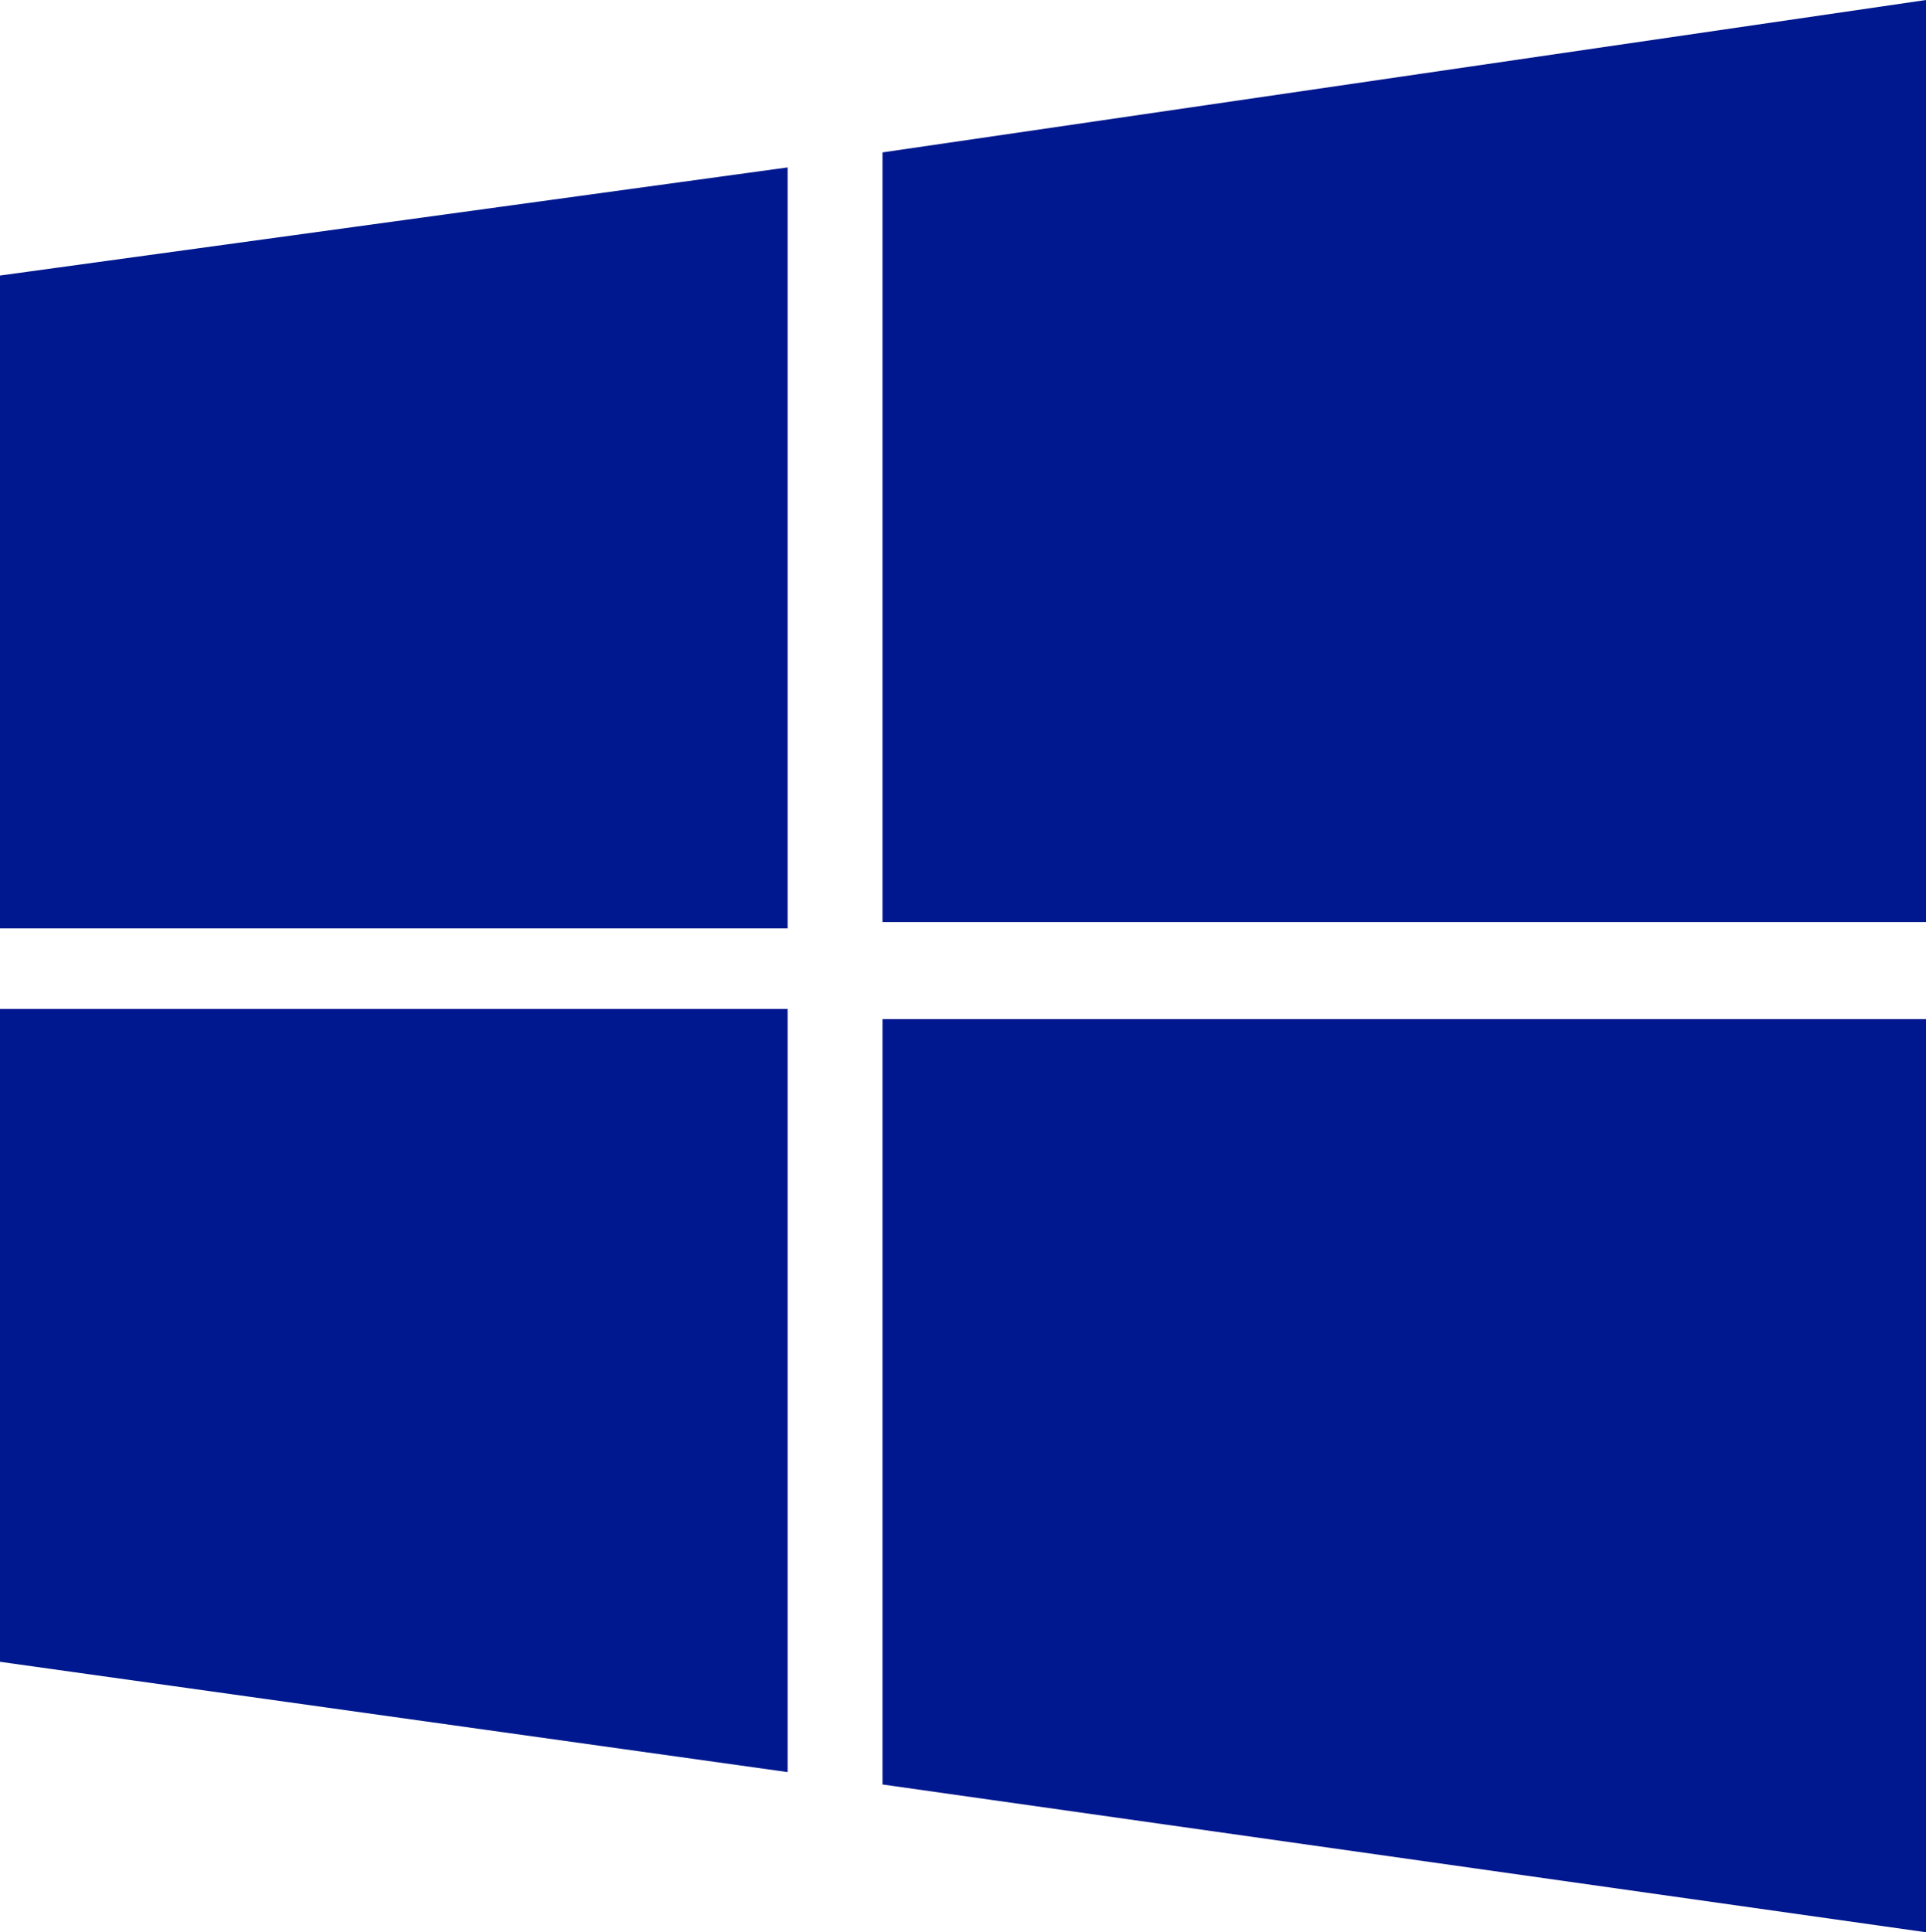
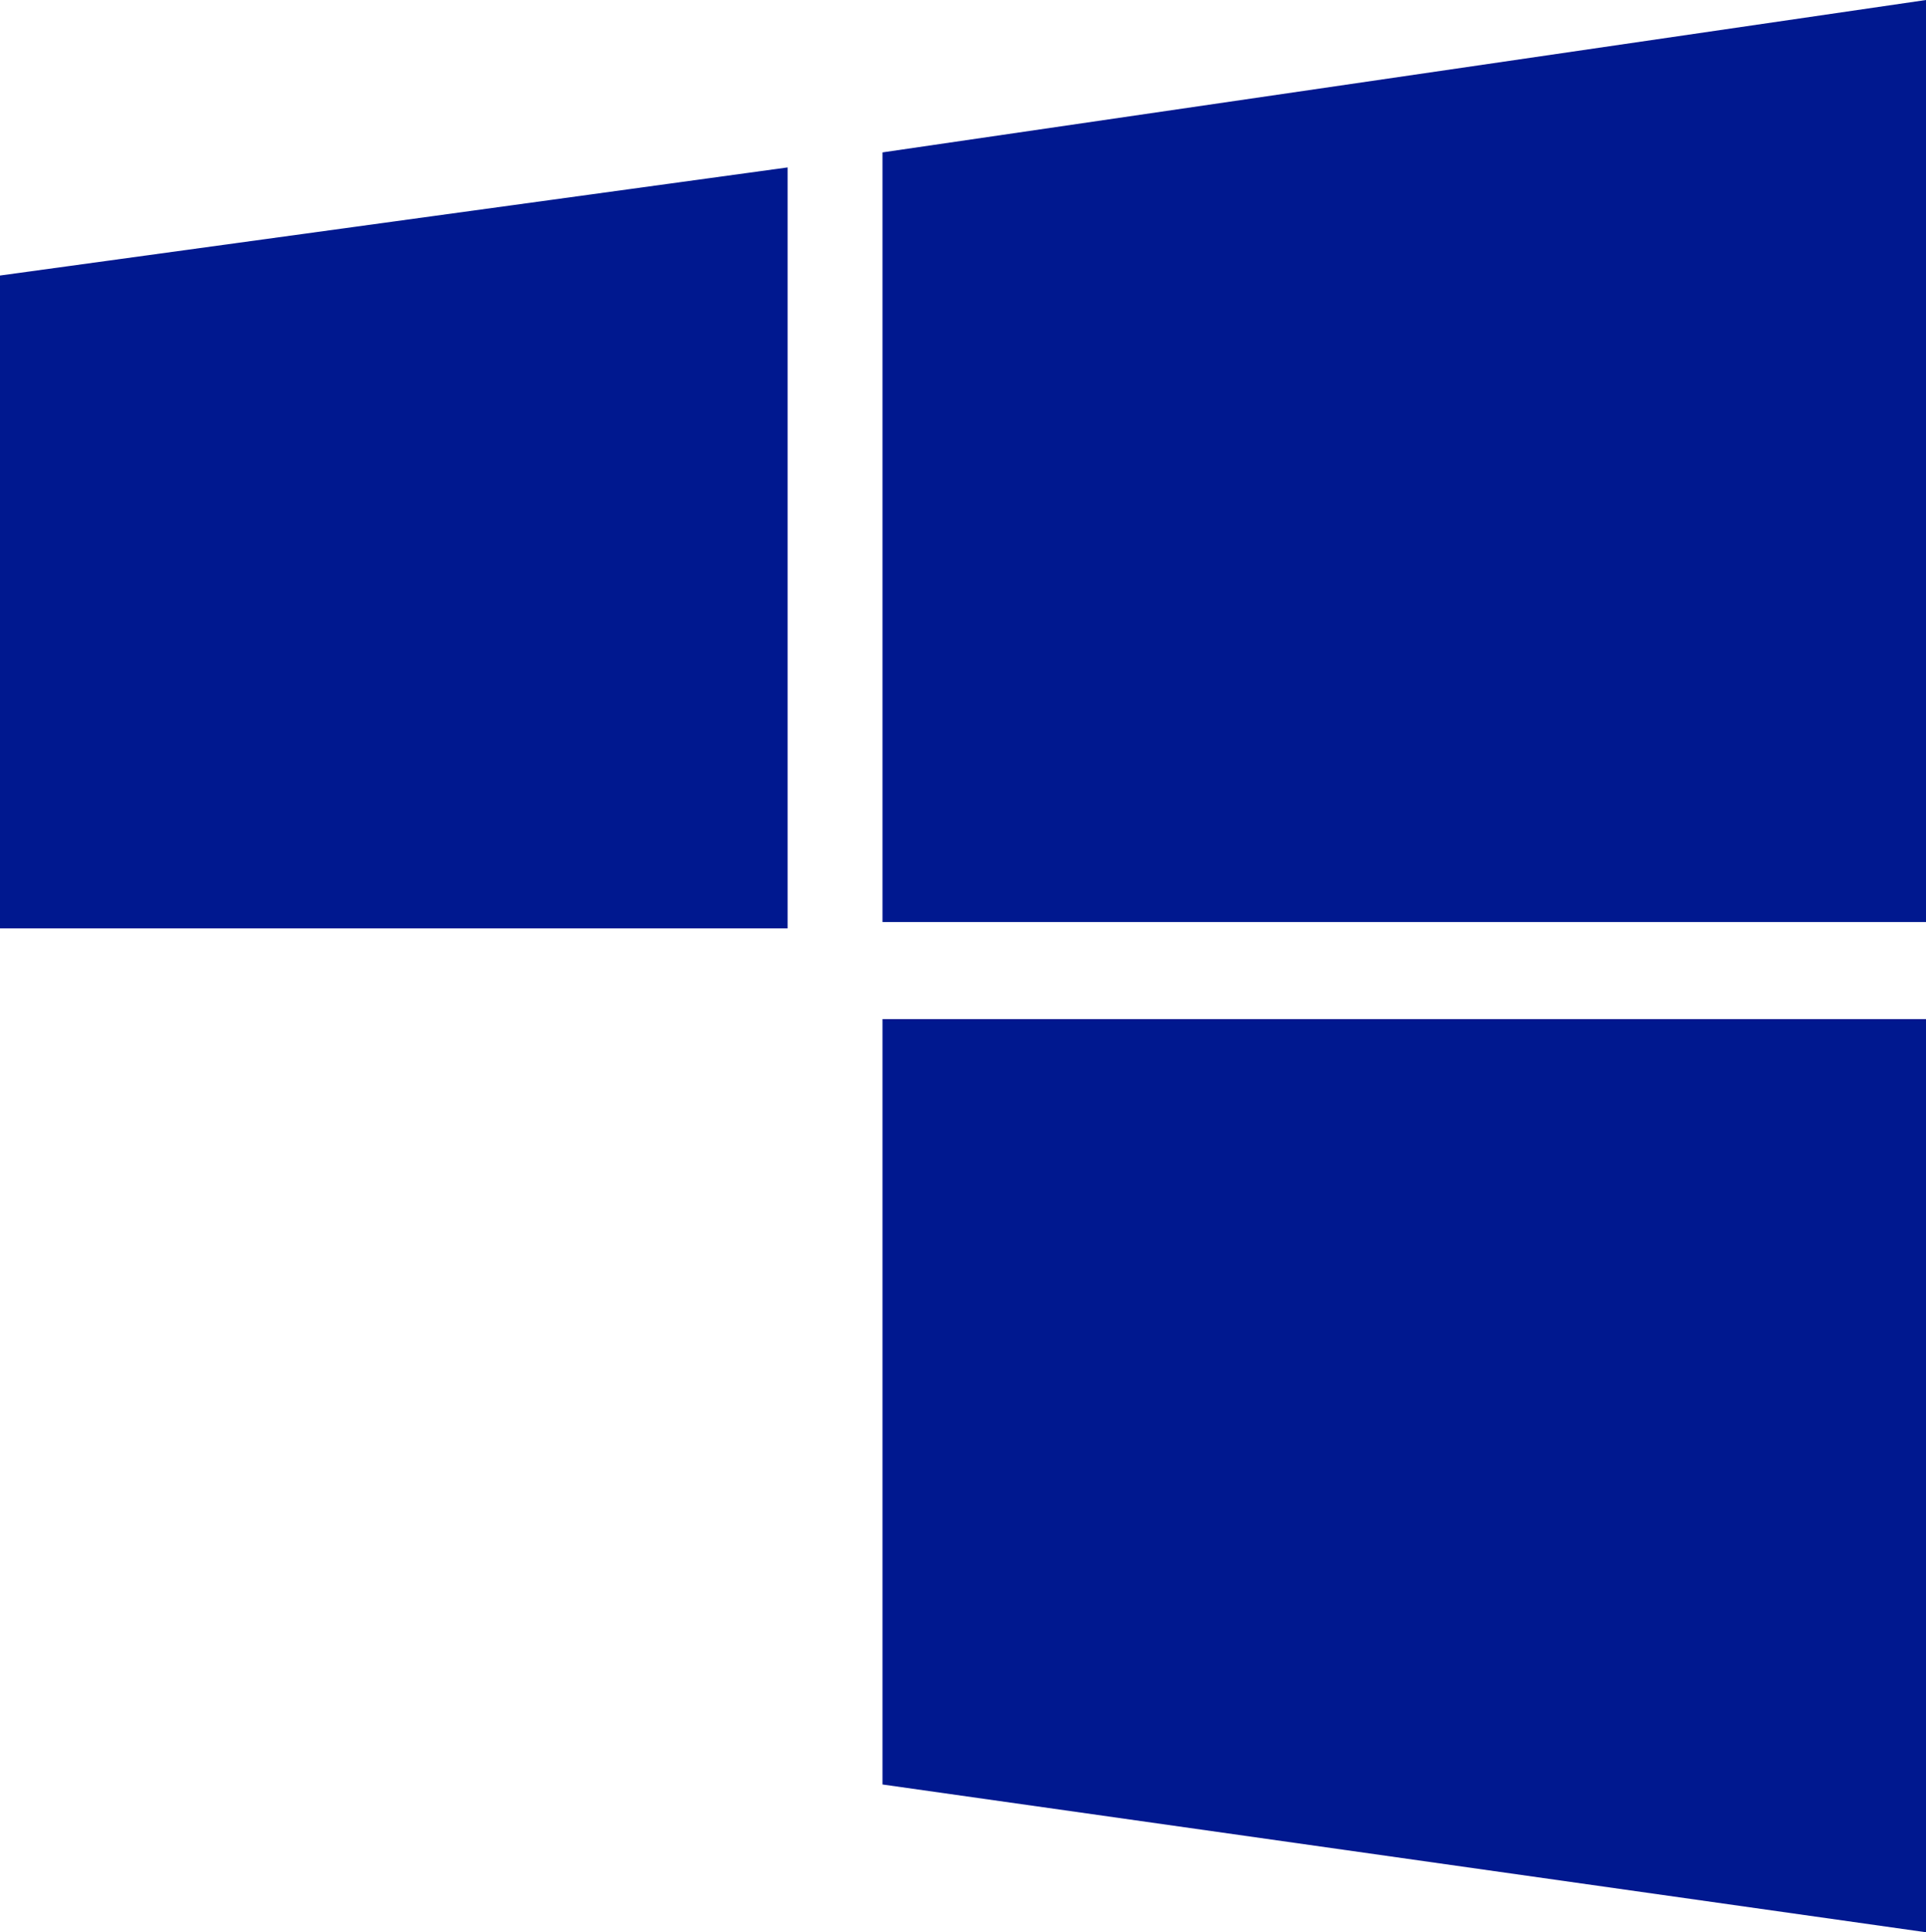
<svg xmlns="http://www.w3.org/2000/svg" id="Layer_2" viewBox="0 0 300 301">
  <defs>
    <style>.cls-1{fill:#00188f;fill-rule:evenodd;stroke-width:0px;}</style>
  </defs>
  <g id="Layer_1-2">
-     <path class="cls-1" d="m0,42.92l122.68-16.84v118.54H0M137.46,23.74L300,0v143.63h-162.54M0,157.17h122.68v118.88L0,258.87m137.46-100.12h162.54v142.25l-162.54-23.02" />
+     <path class="cls-1" d="m0,42.92l122.68-16.84v118.54H0M137.46,23.74L300,0v143.63h-162.54M0,157.17v118.88L0,258.87m137.46-100.12h162.54v142.25l-162.54-23.02" />
  </g>
</svg>